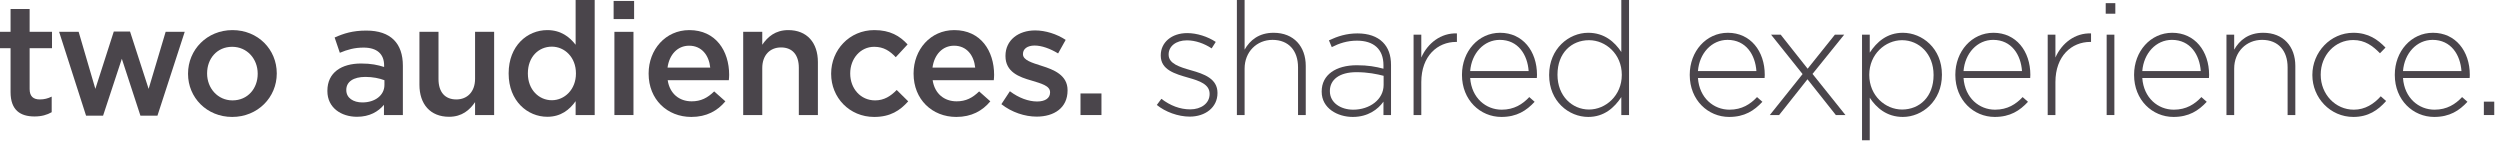
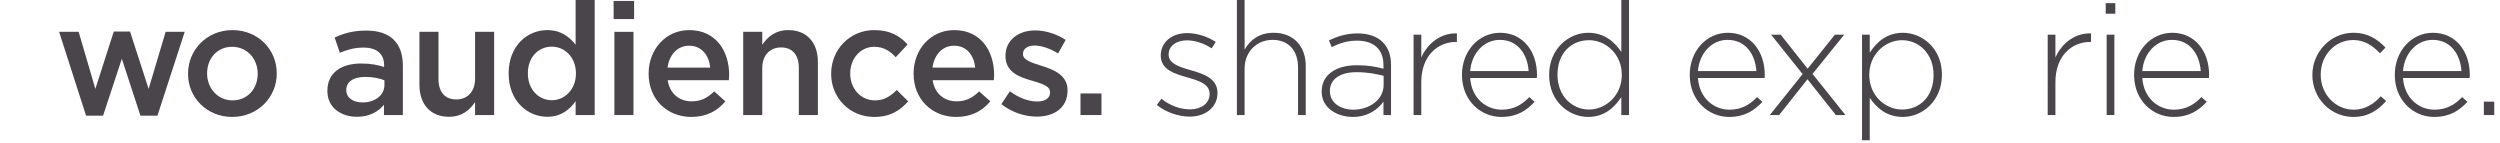
<svg xmlns="http://www.w3.org/2000/svg" width="349px" height="20px" viewBox="0 0 349 20" version="1.1">
  <title>hybrid-ebook-tag</title>
  <g id="Page-1" stroke="none" stroke-width="1" fill="none" fill-rule="evenodd">
    <g id="Home---Intro" transform="translate(2, -1054)" fill="#4A454B" fill-rule="nonzero">
      <g id="hybrid-ebook-tag" transform="translate(-2, 1054)">
-         <path d="M4.818,16.258 C5.808,16.258 6.556,16.038 7.216,15.664 L7.216,13.486 C6.688,13.75 6.16,13.882 5.566,13.882 C4.664,13.882 4.136,13.464 4.136,12.43 L4.136,6.732 L7.26,6.732 L7.26,4.444 L4.136,4.444 L4.136,1.254 L1.474,1.254 L1.474,4.444 L0,4.444 L0,6.732 L1.474,6.732 L1.474,12.848 C1.474,15.4 2.86,16.258 4.818,16.258 Z" id="Path" />
        <polygon id="Path" points="12.014 16.148 14.39 16.148 17.008 8.206 19.604 16.148 21.98 16.148 25.786 4.444 23.124 4.444 20.748 12.408 18.152 4.4 15.886 4.4 13.312 12.408 10.98 4.444 8.252 4.444" />
        <path d="M32.41,16.324 C35.996,16.324 38.636,13.574 38.636,10.274 L38.636,10.23 C38.636,6.908 36.018,4.202 32.454,4.202 C28.89,4.202 26.25,6.952 26.25,10.274 L26.25,10.318 C26.25,13.618 28.868,16.324 32.41,16.324 Z M32.454,14.014 C30.386,14.014 28.912,12.298 28.912,10.274 L28.912,10.23 C28.912,8.206 30.276,6.534 32.41,6.534 C34.5,6.534 35.974,8.228 35.974,10.274 L35.974,10.318 C35.974,12.32 34.61,14.014 32.454,14.014 Z" id="Shape" />
        <path d="M56.241,16.06 L56.241,9.174 C56.241,6.072 54.569,4.268 51.137,4.268 C49.245,4.268 47.991,4.664 46.715,5.236 L47.441,7.37 C48.497,6.93 49.465,6.644 50.763,6.644 C52.611,6.644 53.623,7.524 53.623,9.13 L53.623,9.35 C52.721,9.064 51.819,8.866 50.411,8.866 C47.705,8.866 45.703,10.098 45.703,12.672 L45.703,12.716 C45.703,15.048 47.639,16.302 49.839,16.302 C51.599,16.302 52.809,15.576 53.601,14.63 L53.601,16.06 L56.241,16.06 Z M53.667,11.858 C53.667,13.31 52.347,14.3 50.587,14.3 C49.333,14.3 48.343,13.684 48.343,12.584 L48.343,12.54 C48.343,11.418 49.333,10.736 51.005,10.736 C52.039,10.736 52.985,10.934 53.667,11.198 L53.667,11.858 Z" id="Shape" />
        <path d="M62.689,16.302 C64.493,16.302 65.571,15.356 66.319,14.256 L66.319,16.06 L68.981,16.06 L68.981,4.444 L66.319,4.444 L66.319,11 C66.319,12.804 65.241,13.882 63.701,13.882 C62.117,13.882 61.215,12.848 61.215,11.044 L61.215,4.444 L58.553,4.444 L58.553,11.836 C58.553,14.542 60.071,16.302 62.689,16.302 Z" id="Path" />
        <path d="M76.397,16.302 C78.289,16.302 79.499,15.334 80.357,14.124 L80.357,16.06 L83.019,16.06 L83.019,0 L80.357,0 L80.357,6.248 C79.521,5.17 78.311,4.202 76.397,4.202 C73.625,4.202 71.007,6.38 71.007,10.23 L71.007,10.274 C71.007,14.124 73.669,16.302 76.397,16.302 Z M77.035,13.992 C75.231,13.992 73.691,12.518 73.691,10.274 L73.691,10.23 C73.691,7.92 75.209,6.512 77.035,6.512 C78.817,6.512 80.401,7.986 80.401,10.23 L80.401,10.274 C80.401,12.496 78.817,13.992 77.035,13.992 Z" id="Shape" />
        <path d="M85.661,2.662 L88.521,2.662 L88.521,0.132 L85.661,0.132 L85.661,2.662 Z M85.771,16.06 L88.433,16.06 L88.433,4.444 L85.771,4.444 L85.771,16.06 Z" id="Shape" />
        <path d="M96.51,16.324 C98.644,16.324 100.162,15.466 101.262,14.146 L99.7,12.76 C98.776,13.662 97.852,14.146 96.554,14.146 C94.838,14.146 93.496,13.09 93.21,11.198 L101.746,11.198 C101.768,10.934 101.79,10.692 101.79,10.45 C101.79,7.106 99.92,4.202 96.224,4.202 C92.902,4.202 90.548,6.93 90.548,10.252 L90.548,10.296 C90.548,13.882 93.144,16.324 96.51,16.324 Z M93.188,9.438 C93.43,7.634 94.574,6.38 96.202,6.38 C97.962,6.38 98.974,7.722 99.15,9.438 L93.188,9.438 Z" id="Shape" />
        <path d="M103.75,16.06 L106.412,16.06 L106.412,9.504 C106.412,7.7 107.49,6.622 109.03,6.622 C110.614,6.622 111.516,7.656 111.516,9.46 L111.516,16.06 L114.178,16.06 L114.178,8.668 C114.178,5.962 112.66,4.202 110.042,4.202 C108.238,4.202 107.16,5.148 106.412,6.248 L106.412,4.444 L103.75,4.444 L103.75,16.06 Z" id="Path" />
        <path d="M122.034,16.324 C124.3,16.324 125.642,15.422 126.786,14.146 L125.18,12.562 C124.344,13.42 123.42,14.014 122.166,14.014 C120.12,14.014 118.69,12.342 118.69,10.274 L118.69,10.23 C118.69,8.206 120.098,6.534 122.034,6.534 C123.376,6.534 124.234,7.128 125.048,7.986 L126.698,6.204 C125.62,5.016 124.256,4.202 122.056,4.202 C118.58,4.202 116.028,6.974 116.028,10.274 L116.028,10.318 C116.028,13.618 118.58,16.324 122.034,16.324 Z" id="Path" />
        <path d="M133.498,16.324 C135.632,16.324 137.15,15.466 138.25,14.146 L136.688,12.76 C135.764,13.662 134.84,14.146 133.542,14.146 C131.826,14.146 130.484,13.09 130.198,11.198 L138.734,11.198 C138.756,10.934 138.778,10.692 138.778,10.45 C138.778,7.106 136.908,4.202 133.212,4.202 C129.89,4.202 127.536,6.93 127.536,10.252 L127.536,10.296 C127.536,13.882 130.132,16.324 133.498,16.324 Z M130.176,9.438 C130.418,7.634 131.562,6.38 133.19,6.38 C134.95,6.38 135.962,7.722 136.138,9.438 L130.176,9.438 Z" id="Shape" />
        <path d="M144.72,16.28 C147.14,16.28 149.032,15.07 149.032,12.628 L149.032,12.584 C149.032,10.494 147.118,9.724 145.424,9.196 C144.06,8.756 142.806,8.404 142.806,7.568 L142.806,7.524 C142.806,6.842 143.4,6.358 144.434,6.358 C145.402,6.358 146.59,6.776 147.712,7.458 L148.768,5.566 C147.536,4.752 145.952,4.246 144.5,4.246 C142.19,4.246 140.364,5.588 140.364,7.788 L140.364,7.832 C140.364,10.054 142.278,10.758 143.994,11.242 C145.358,11.66 146.59,11.968 146.59,12.87 L146.59,12.914 C146.59,13.684 145.93,14.168 144.786,14.168 C143.598,14.168 142.234,13.684 140.98,12.738 L139.792,14.542 C141.244,15.686 143.07,16.28 144.72,16.28 Z" id="Path" />
        <polygon id="Path" points="150.838 16.06 153.764 16.06 153.764 13.046 150.838 13.046" />
        <path d="M166.089,16.28 C168.245,16.28 169.961,15.004 169.961,13.002 L169.961,12.958 C169.961,10.978 168.069,10.318 166.265,9.812 C164.659,9.35 163.141,8.888 163.141,7.634 L163.141,7.59 C163.141,6.468 164.153,5.632 165.693,5.632 C166.881,5.632 168.113,6.072 169.147,6.754 L169.719,5.852 C168.597,5.104 167.079,4.62 165.737,4.62 C163.559,4.62 162.041,5.918 162.041,7.722 L162.041,7.766 C162.041,9.768 164.065,10.318 165.891,10.846 C167.453,11.286 168.861,11.77 168.861,13.09 L168.861,13.134 C168.861,14.432 167.673,15.268 166.155,15.268 C164.725,15.268 163.361,14.74 162.129,13.794 L161.491,14.652 C162.679,15.62 164.461,16.28 166.089,16.28 Z" id="Path" />
        <path d="M172.669,16.06 L173.747,16.06 L173.747,9.57 C173.747,7.238 175.441,5.566 177.641,5.566 C179.907,5.566 181.205,7.084 181.205,9.394 L181.205,16.06 L182.283,16.06 L182.283,9.196 C182.283,6.512 180.633,4.576 177.795,4.576 C175.749,4.576 174.495,5.61 173.747,6.93 L173.747,0 L172.669,0 L172.669,16.06 Z" id="Path" />
        <path d="M188.841,16.324 C190.975,16.324 192.361,15.268 193.131,14.19 L193.131,16.06 L194.187,16.06 L194.187,9.064 C194.187,7.678 193.791,6.644 193.043,5.896 C192.229,5.082 191.019,4.664 189.501,4.664 C187.961,4.664 186.751,5.06 185.519,5.632 L185.915,6.578 C186.949,6.05 188.071,5.676 189.435,5.676 C191.745,5.676 193.131,6.842 193.131,9.108 L193.131,9.592 C192.053,9.306 190.975,9.108 189.413,9.108 C186.509,9.108 184.507,10.428 184.507,12.76 L184.507,12.804 C184.507,15.136 186.751,16.324 188.841,16.324 Z M188.907,15.312 C187.191,15.312 185.651,14.366 185.651,12.738 L185.651,12.694 C185.651,11.132 186.971,10.076 189.347,10.076 C190.953,10.076 192.207,10.34 193.153,10.582 L193.153,11.858 C193.153,13.904 191.195,15.312 188.907,15.312 Z" id="Shape" />
        <path d="M197.335,16.06 L198.413,16.06 L198.413,11.462 C198.413,7.81 200.679,5.852 203.275,5.852 L203.385,5.852 L203.385,4.664 C201.163,4.576 199.293,6.028 198.413,8.03 L198.413,4.84 L197.335,4.84 L197.335,16.06 Z" id="Path" />
        <path d="M209.592,16.324 C211.748,16.324 213.09,15.444 214.234,14.212 L213.486,13.552 C212.562,14.542 211.374,15.312 209.636,15.312 C207.436,15.312 205.434,13.684 205.236,10.89 L214.542,10.89 C214.564,10.714 214.564,10.648 214.564,10.45 C214.564,7.128 212.562,4.576 209.416,4.576 C206.38,4.576 204.092,7.172 204.092,10.428 L204.092,10.472 C204.092,13.97 206.644,16.324 209.592,16.324 Z M205.236,9.922 C205.434,7.436 207.15,5.566 209.372,5.566 C211.946,5.566 213.244,7.656 213.398,9.922 L205.236,9.922 Z" id="Shape" />
        <path d="M221.716,16.324 C223.938,16.324 225.368,15.026 226.336,13.552 L226.336,16.06 L227.414,16.06 L227.414,0 L226.336,0 L226.336,7.26 C225.412,5.852 223.96,4.576 221.716,4.576 C219.01,4.576 216.26,6.798 216.26,10.45 L216.26,10.494 C216.26,14.146 219.01,16.324 221.716,16.324 Z M221.826,15.29 C219.472,15.29 217.426,13.398 217.426,10.45 L217.426,10.406 C217.426,7.392 219.384,5.61 221.826,5.61 C224.158,5.61 226.402,7.546 226.402,10.428 L226.402,10.472 C226.402,13.332 224.158,15.29 221.826,15.29 Z" id="Shape" />
        <path d="M241.388,16.324 C243.544,16.324 244.886,15.444 246.03,14.212 L245.282,13.552 C244.358,14.542 243.17,15.312 241.432,15.312 C239.232,15.312 237.23,13.684 237.032,10.89 L246.338,10.89 C246.36,10.714 246.36,10.648 246.36,10.45 C246.36,7.128 244.358,4.576 241.212,4.576 C238.176,4.576 235.888,7.172 235.888,10.428 L235.888,10.472 C235.888,13.97 238.44,16.324 241.388,16.324 Z M237.032,9.922 C237.23,7.436 238.946,5.566 241.168,5.566 C243.742,5.566 245.04,7.656 245.194,9.922 L237.032,9.922 Z" id="Shape" />
        <polygon id="Path" points="256.284 16.06 257.626 16.06 253.028 10.318 257.45 4.84 256.152 4.84 252.346 9.592 248.584 4.84 247.242 4.84 251.642 10.34 247.066 16.06 248.364 16.06 252.324 11.066" />
        <path d="M259.939,19.58 L261.017,19.58 L261.017,13.64 C261.941,15.048 263.393,16.324 265.637,16.324 C268.343,16.324 271.093,14.102 271.093,10.45 L271.093,10.406 C271.093,6.754 268.343,4.576 265.637,4.576 C263.415,4.576 261.985,5.874 261.017,7.348 L261.017,4.84 L259.939,4.84 L259.939,19.58 Z M265.527,15.29 C263.195,15.29 260.951,13.354 260.951,10.472 L260.951,10.428 C260.951,7.568 263.195,5.61 265.527,5.61 C267.881,5.61 269.927,7.502 269.927,10.45 L269.927,10.494 C269.927,13.508 267.969,15.29 265.527,15.29 Z" id="Shape" />
-         <path d="M278.465,16.324 C280.621,16.324 281.963,15.444 283.107,14.212 L282.359,13.552 C281.435,14.542 280.247,15.312 278.509,15.312 C276.309,15.312 274.307,13.684 274.109,10.89 L283.415,10.89 C283.437,10.714 283.437,10.648 283.437,10.45 C283.437,7.128 281.435,4.576 278.289,4.576 C275.253,4.576 272.965,7.172 272.965,10.428 L272.965,10.472 C272.965,13.97 275.517,16.324 278.465,16.324 Z M274.109,9.922 C274.307,7.436 276.023,5.566 278.245,5.566 C280.819,5.566 282.117,7.656 282.271,9.922 L274.109,9.922 Z" id="Shape" />
        <path d="M285.859,16.06 L286.937,16.06 L286.937,11.462 C286.937,7.81 289.203,5.852 291.799,5.852 L291.909,5.852 L291.909,4.664 C289.687,4.576 287.817,6.028 286.937,8.03 L286.937,4.84 L285.859,4.84 L285.859,16.06 Z" id="Path" />
        <path d="M293.957,1.914 L295.299,1.914 L295.299,0.44 L293.957,0.44 L293.957,1.914 Z M294.089,16.06 L295.167,16.06 L295.167,4.84 L294.089,4.84 L294.089,16.06 Z" id="Shape" />
        <path d="M303.419,16.324 C305.575,16.324 306.917,15.444 308.061,14.212 L307.313,13.552 C306.389,14.542 305.201,15.312 303.463,15.312 C301.263,15.312 299.261,13.684 299.063,10.89 L308.369,10.89 C308.391,10.714 308.391,10.648 308.391,10.45 C308.391,7.128 306.389,4.576 303.243,4.576 C300.207,4.576 297.919,7.172 297.919,10.428 L297.919,10.472 C297.919,13.97 300.471,16.324 303.419,16.324 Z M299.063,9.922 C299.261,7.436 300.977,5.566 303.199,5.566 C305.773,5.566 307.071,7.656 307.225,9.922 L299.063,9.922 Z" id="Shape" />
-         <path d="M310.814,16.06 L311.892,16.06 L311.892,9.57 C311.892,7.238 313.586,5.566 315.786,5.566 C318.052,5.566 319.35,7.084 319.35,9.394 L319.35,16.06 L320.428,16.06 L320.428,9.196 C320.428,6.512 318.778,4.576 315.94,4.576 C313.894,4.576 312.64,5.61 311.892,6.93 L311.892,4.84 L310.814,4.84 L310.814,16.06 Z" id="Path" />
        <path d="M328.526,16.324 C330.594,16.324 331.958,15.4 333.102,14.102 L332.354,13.442 C331.408,14.498 330.176,15.312 328.592,15.312 C326.018,15.312 323.972,13.156 323.972,10.45 L323.972,10.406 C323.972,7.722 325.952,5.588 328.504,5.588 C330.176,5.588 331.276,6.446 332.244,7.436 L333.014,6.644 C331.958,5.544 330.638,4.576 328.526,4.576 C325.314,4.576 322.806,7.304 322.806,10.45 L322.806,10.494 C322.806,13.64 325.292,16.324 328.526,16.324 Z" id="Path" />
        <path d="M339.814,16.324 C341.97,16.324 343.312,15.444 344.456,14.212 L343.708,13.552 C342.784,14.542 341.596,15.312 339.858,15.312 C337.658,15.312 335.656,13.684 335.458,10.89 L344.764,10.89 C344.786,10.714 344.786,10.648 344.786,10.45 C344.786,7.128 342.784,4.576 339.638,4.576 C336.602,4.576 334.314,7.172 334.314,10.428 L334.314,10.472 C334.314,13.97 336.866,16.324 339.814,16.324 Z M335.458,9.922 C335.656,7.436 337.372,5.566 339.594,5.566 C342.168,5.566 343.466,7.656 343.62,9.922 L335.458,9.922 Z" id="Shape" />
        <polygon id="Path" points="346.746 16.06 348.198 16.06 348.198 14.19 346.746 14.19" />
      </g>
    </g>
  </g>
</svg>